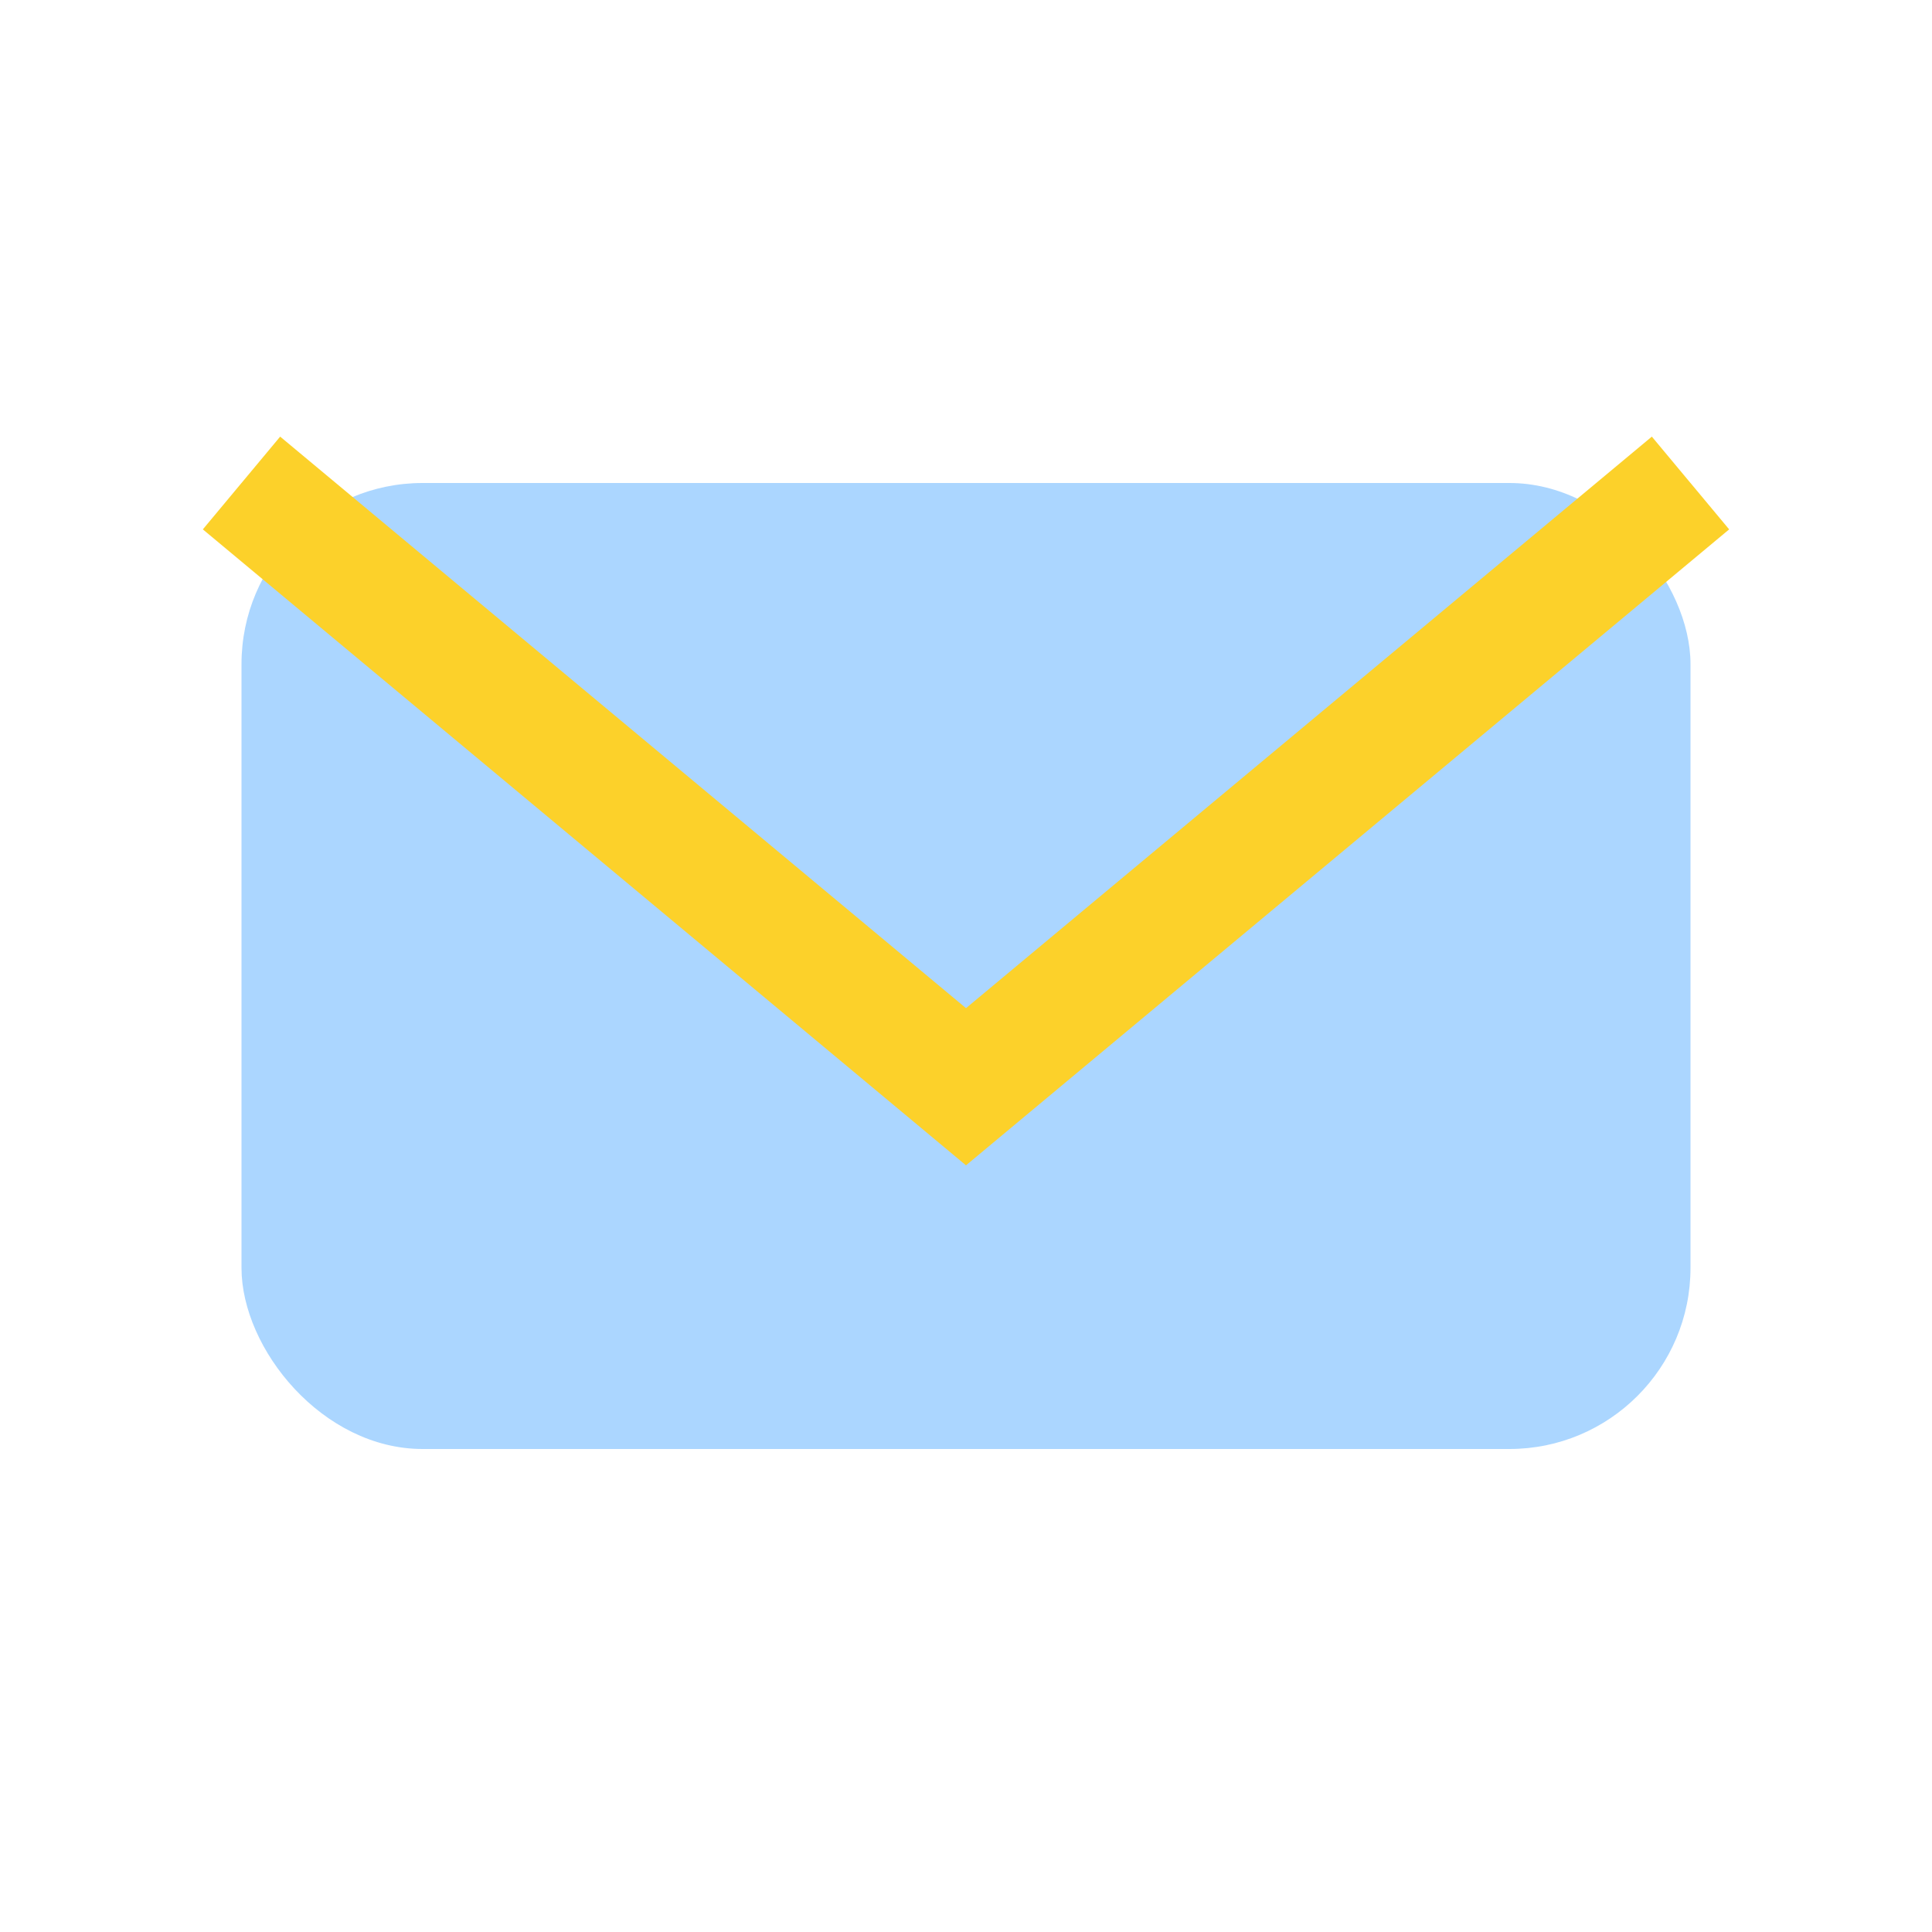
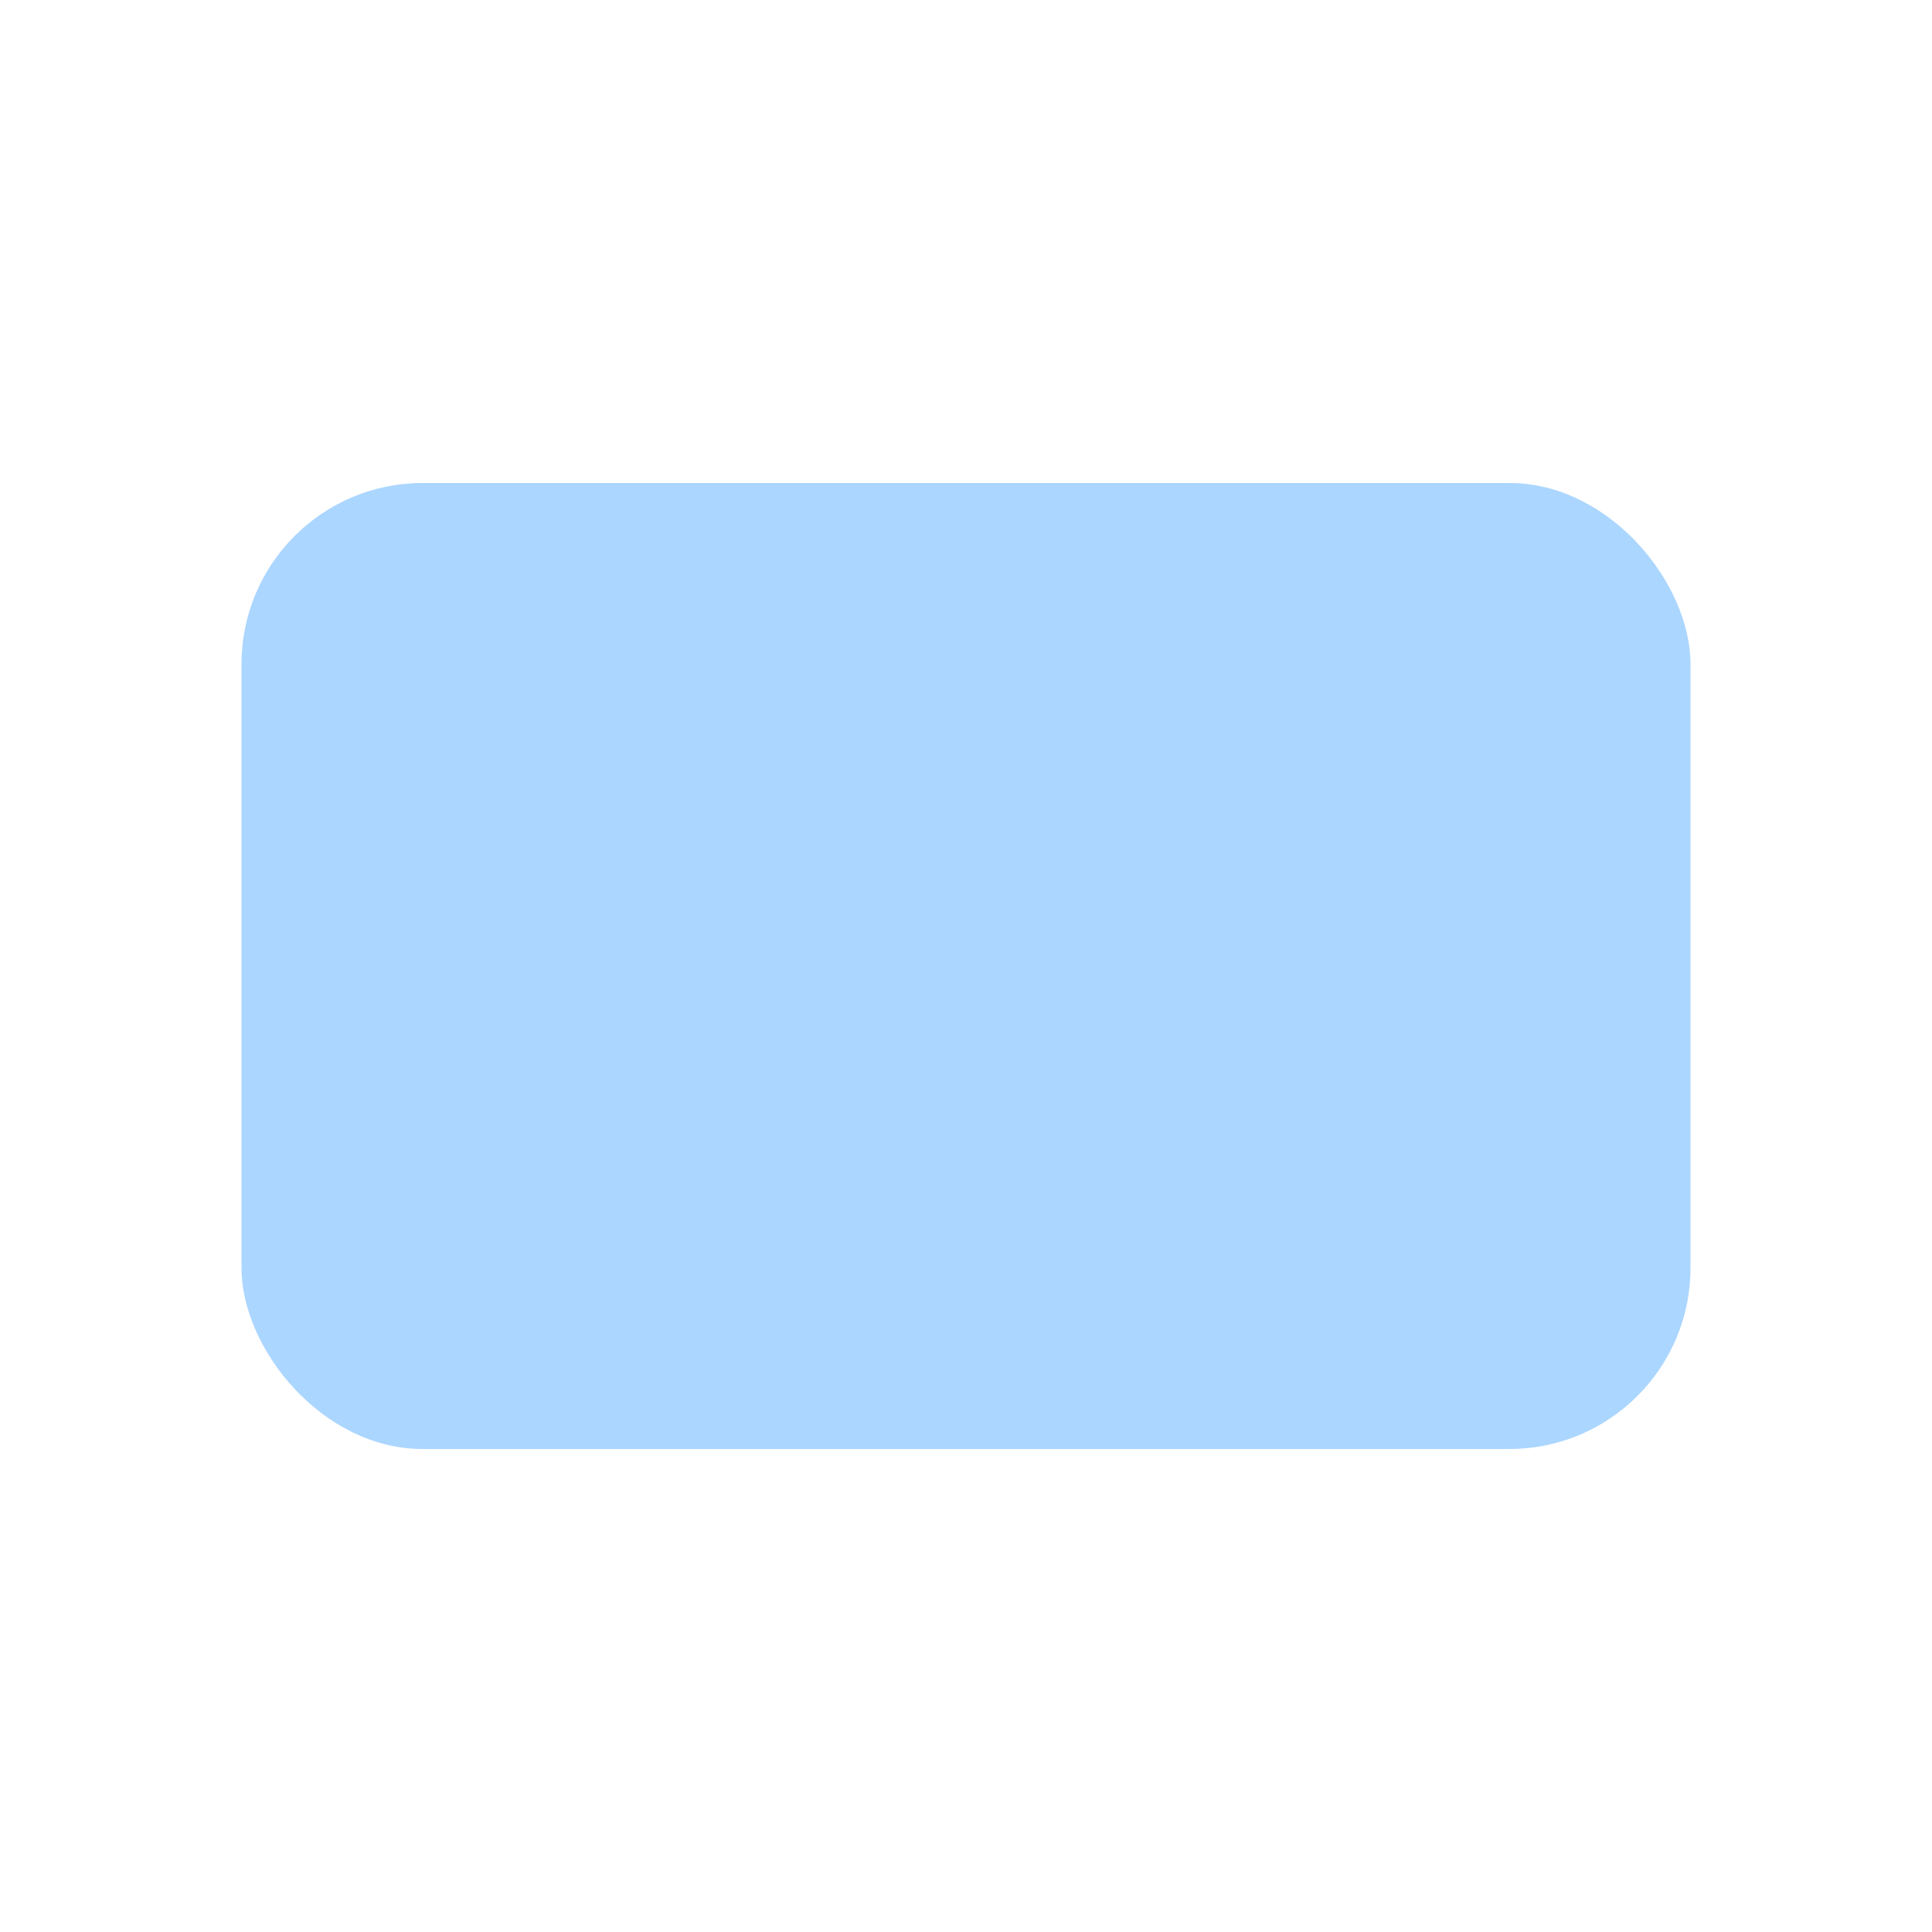
<svg xmlns="http://www.w3.org/2000/svg" width="32" height="32" viewBox="0 0 32 32">
  <rect x="4" y="8" width="24" height="16" rx="3" fill="#ABD6FF" />
-   <path d="M4 8l12 10 12-10" fill="none" stroke="#FCD12A" stroke-width="2" />
</svg>